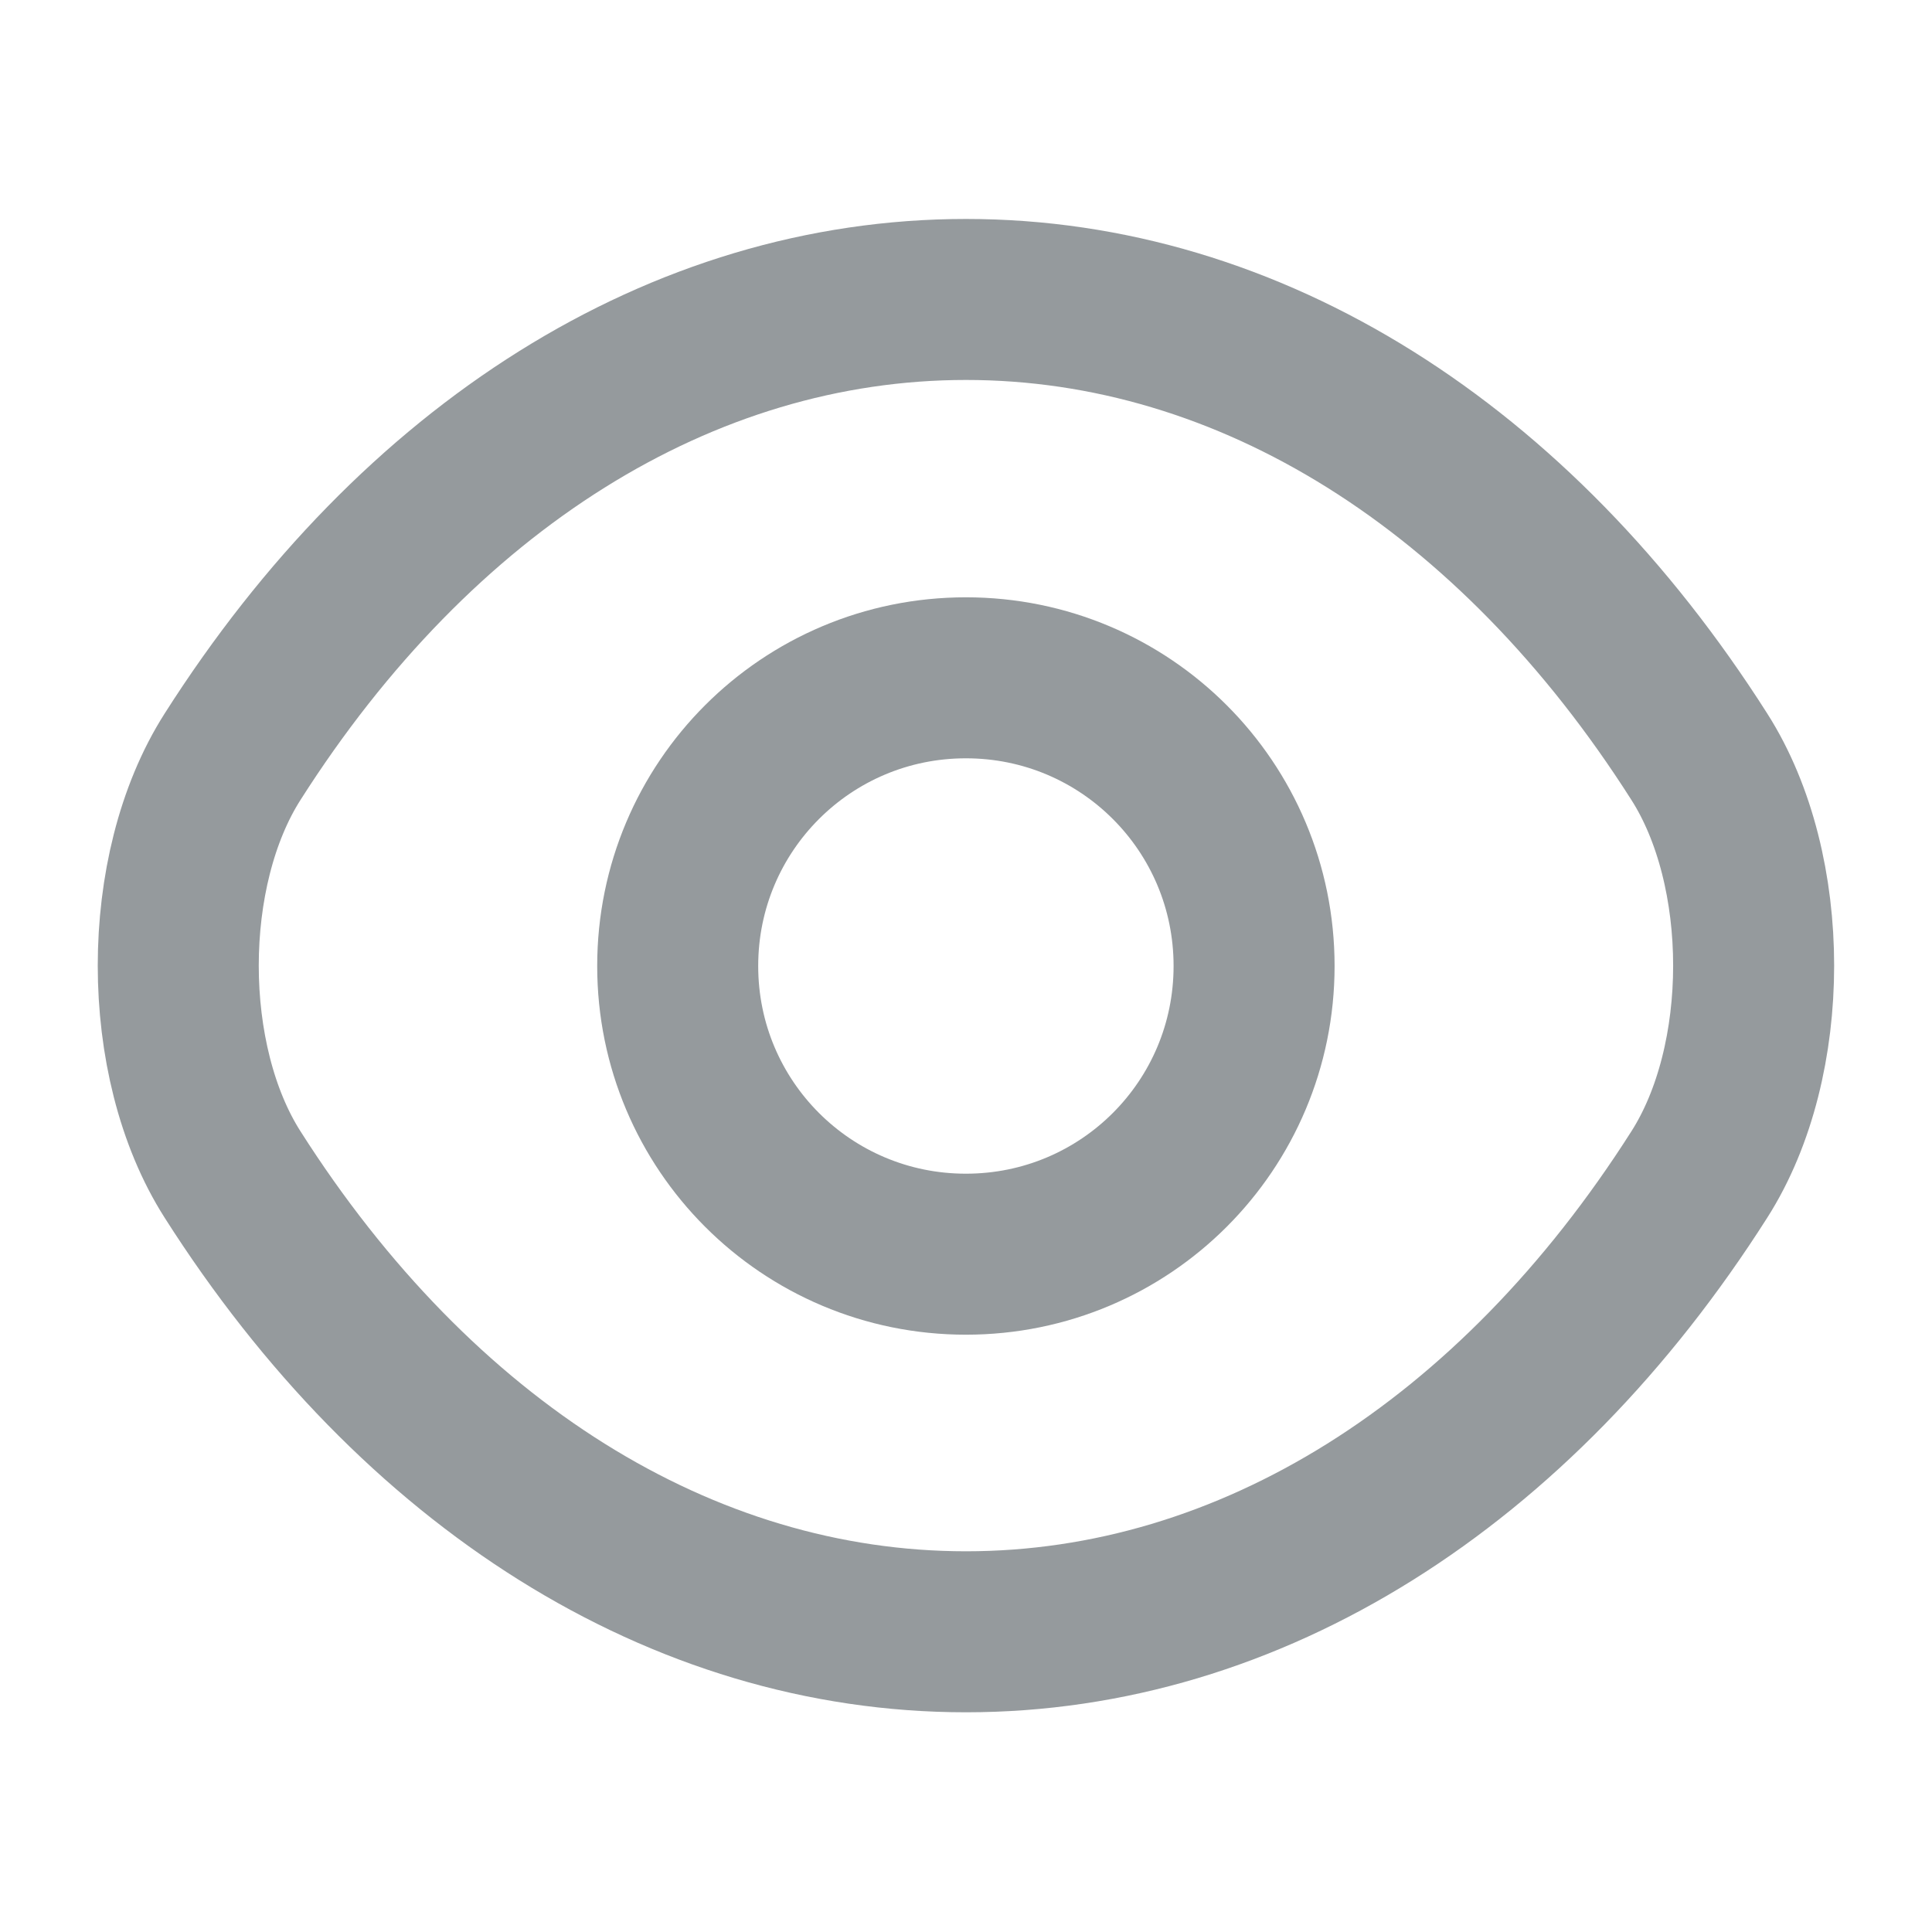
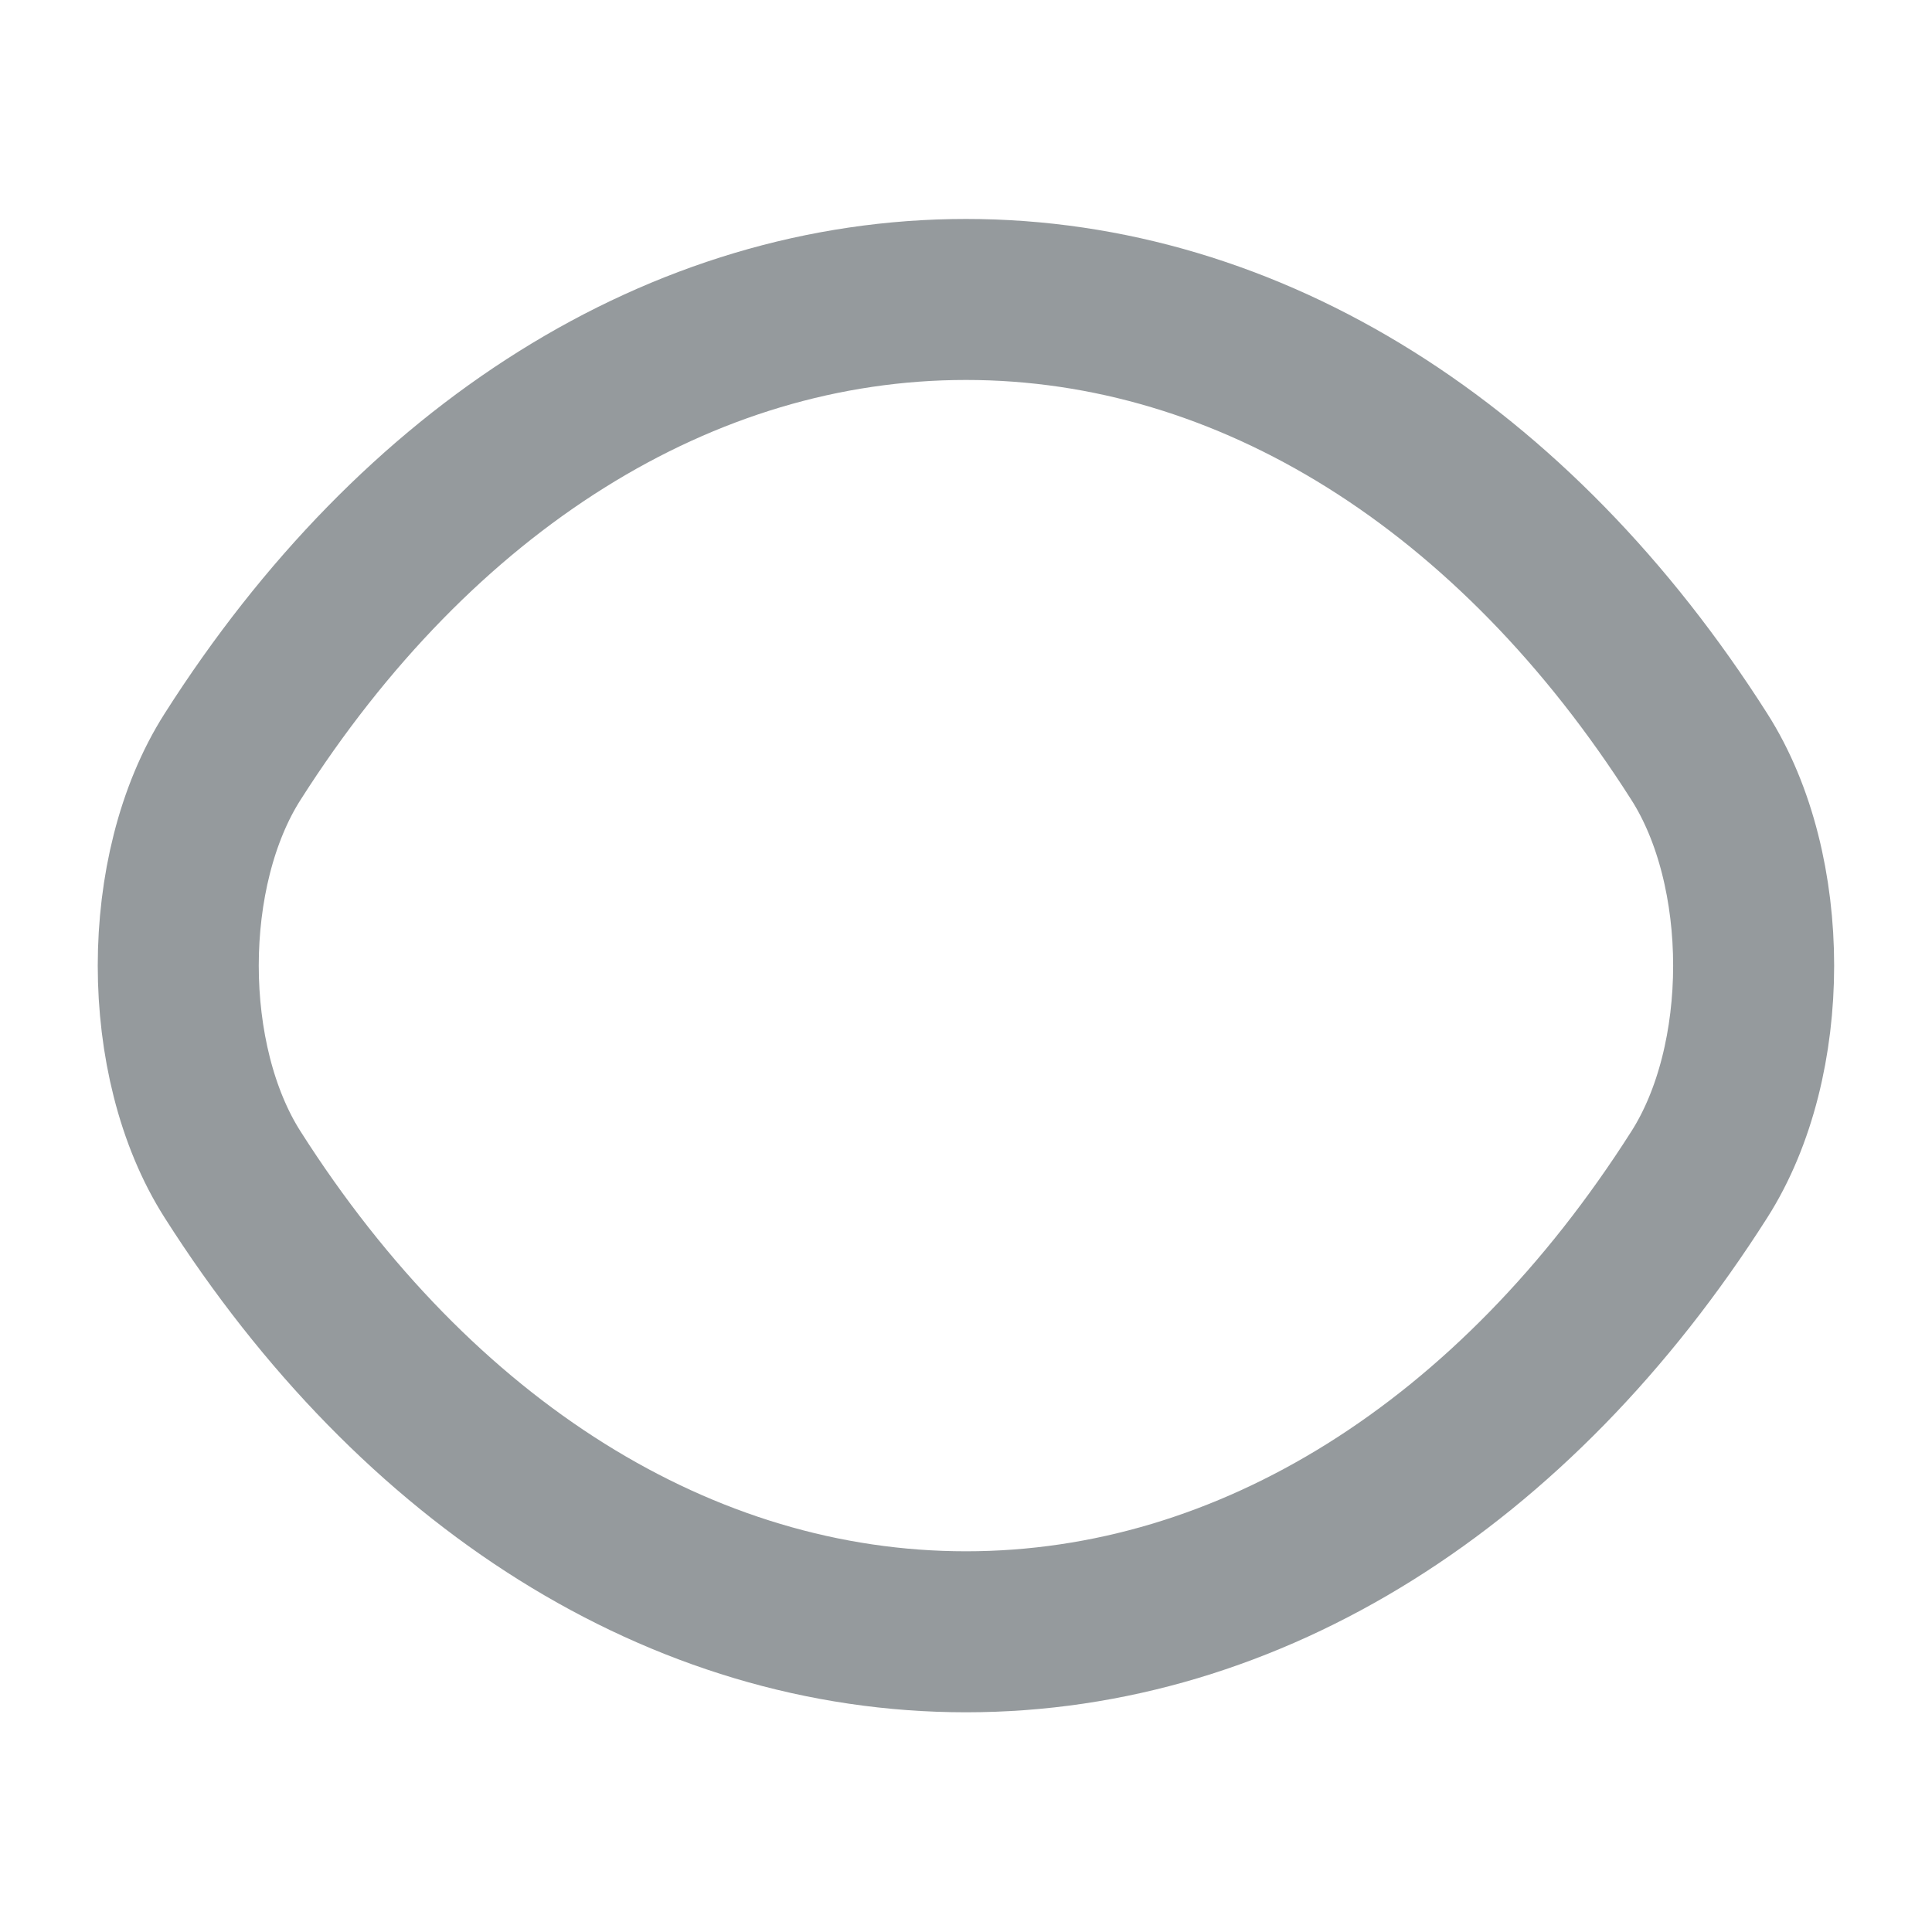
<svg xmlns="http://www.w3.org/2000/svg" width="18" height="18" viewBox="0 0 18 18" fill="none">
-   <path d="M11.684 9C11.684 10.485 10.485 11.685 8.999 11.685C7.514 11.685 6.314 10.485 6.314 9C6.314 7.515 7.514 6.315 8.999 6.315C10.485 6.315 11.684 7.515 11.684 9Z" stroke="#959A9D" stroke-width="1.5" stroke-linecap="round" stroke-linejoin="round" />
  <path d="M9 15.203C11.647 15.203 14.115 13.643 15.832 10.943C16.507 9.885 16.507 8.108 15.832 7.05C14.115 4.35 11.647 2.79 9 2.79C6.352 2.79 3.885 4.35 2.167 7.05C1.492 8.108 1.492 9.885 2.167 10.943C3.885 13.643 6.352 15.203 9 15.203Z" stroke="#959A9D" stroke-width="1.5" stroke-linecap="round" stroke-linejoin="round" />
</svg>